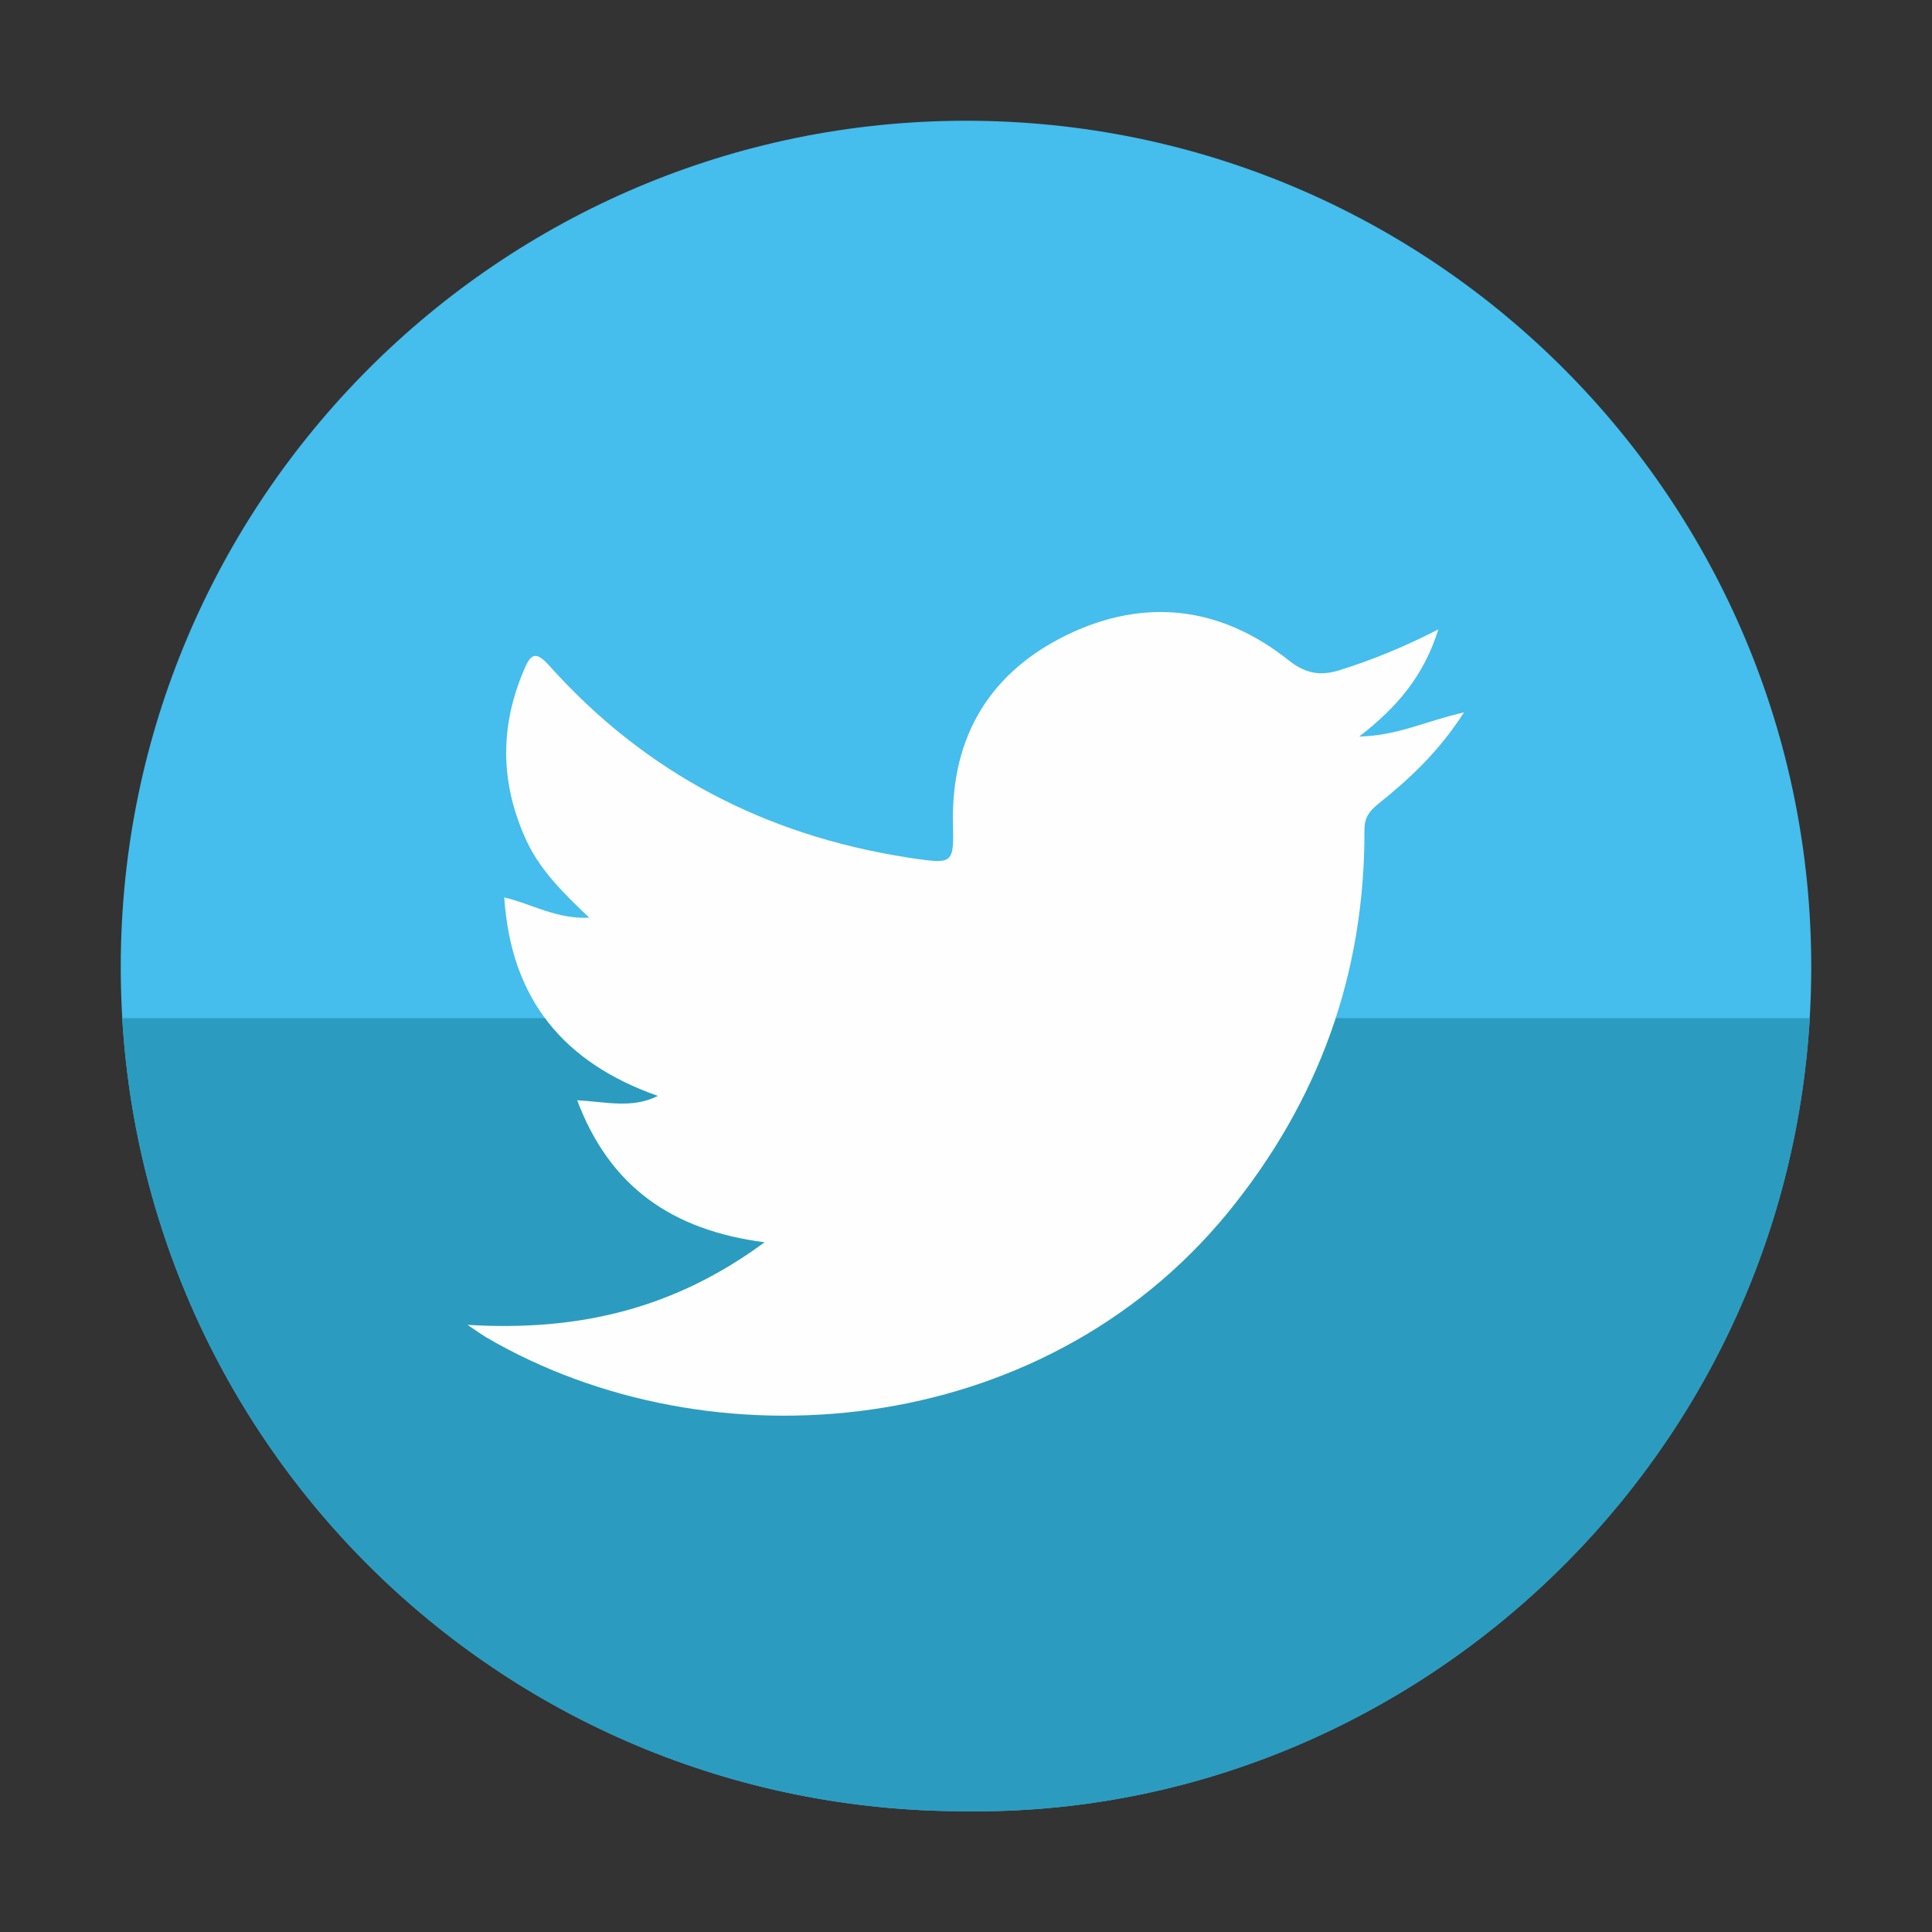
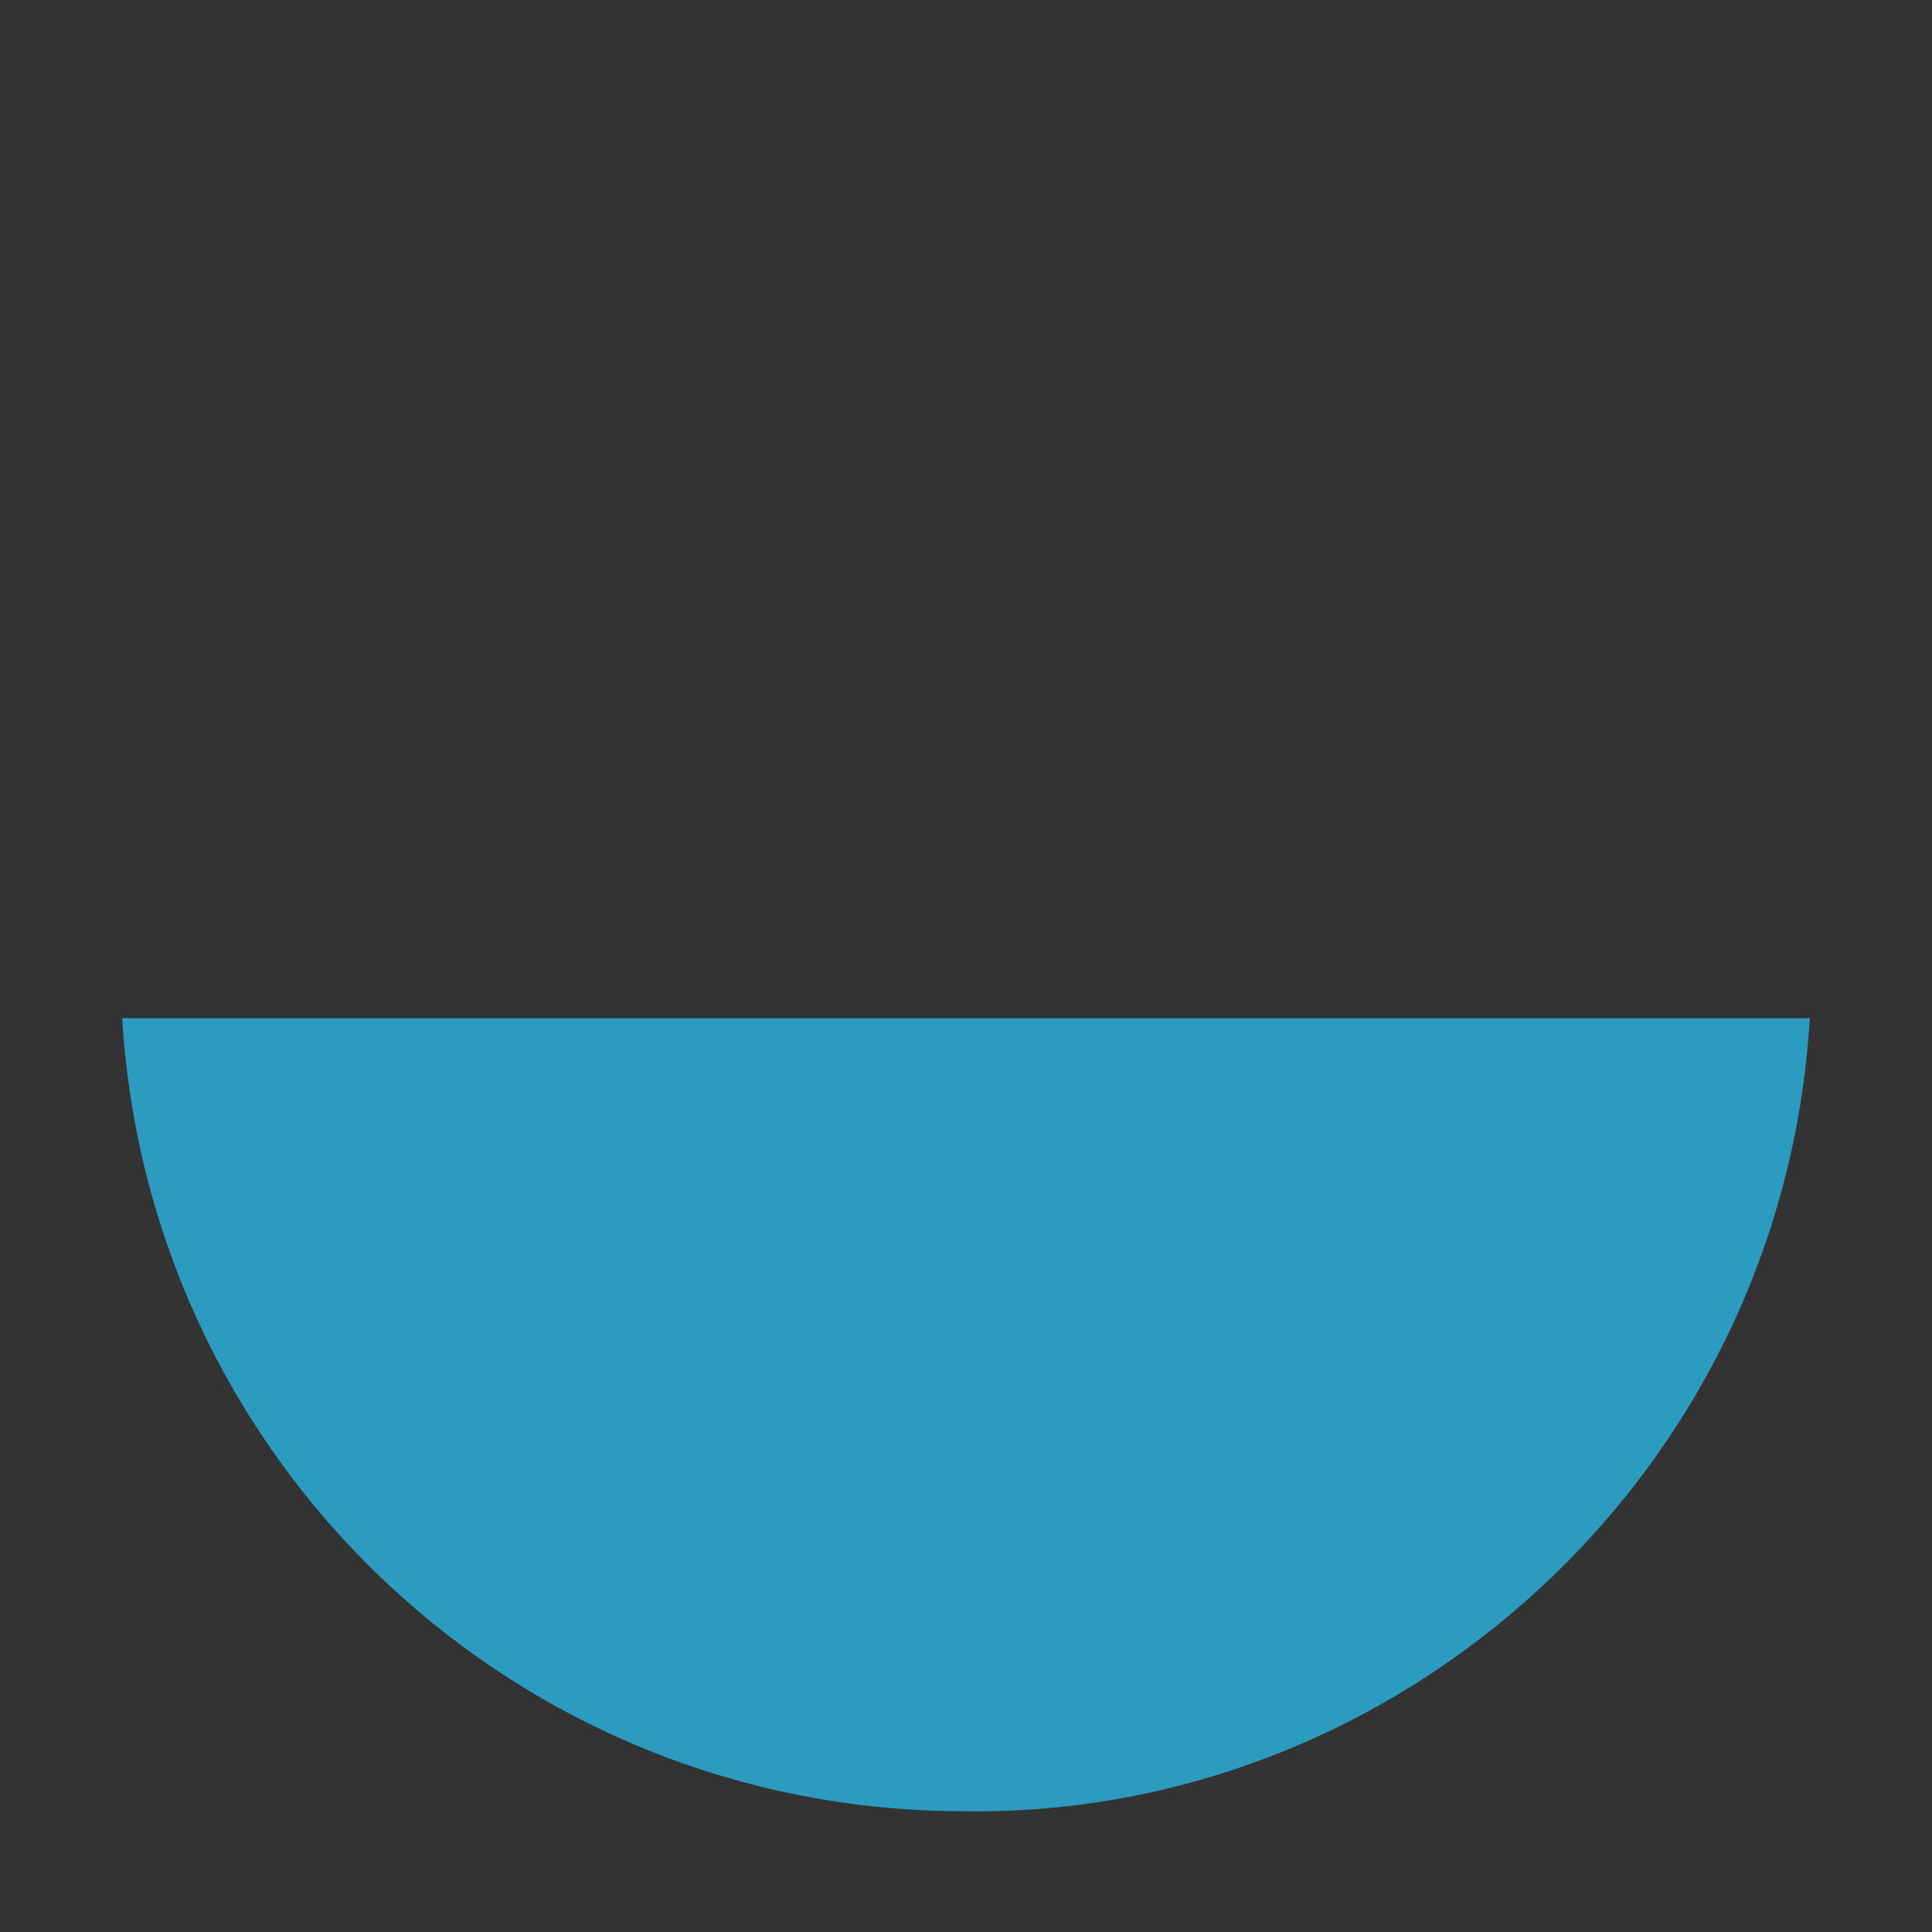
<svg xmlns="http://www.w3.org/2000/svg" version="1.1" id="Слой_1" x="0px" y="0px" viewBox="0 0 40 40" style="enable-background:new 0 0 40 40;" xml:space="preserve">
  <rect x="0" y="0" width="40" height="40" fill="#333333" stroke="none" />
  <style type="text/css">
	.st0{fill:#45BDED;}
	.st1{fill:#2B9CBF;}
	.st2{fill:#FEFEFE;}
</style>
  <g>
-     <path class="st0" d="M19.97,37.5C10.3,37.5,2.49,29.69,2.5,20C2.51,10.35,10.35,2.5,20,2.5c9.67,0,17.52,7.86,17.5,17.56   C37.47,30,29.3,37.63,19.97,37.5z" />
    <path class="st1" d="M37.47,21.08c-0.56,9.44-8.49,16.55-17.5,16.42c-9.32,0-16.89-7.24-17.44-16.42" />
-     <path class="st2" d="M15.83,25.72c-1.93-0.25-3.21-1.16-3.88-2.94c0.59,0.03,1.13,0.18,1.67-0.09c-1.93-0.68-3.04-1.98-3.18-4.11   c0.59,0.14,1.07,0.45,1.76,0.42c-0.57-0.54-1.05-1.02-1.33-1.66c-0.51-1.15-0.52-2.29-0.03-3.45c0.14-0.34,0.24-0.44,0.54-0.1   c1.98,2.21,4.46,3.5,7.39,3.96c0.04,0.01,0.08,0.01,0.12,0.02c0.85,0.12,0.86,0.12,0.84-0.75c-0.03-1.79,0.78-3.11,2.37-3.88   c1.6-0.77,3.17-0.59,4.58,0.53c0.34,0.27,0.64,0.33,1.04,0.21c0.67-0.21,1.32-0.47,2.06-0.85c-0.3,0.96-0.85,1.61-1.64,2.22   c0.81-0.02,1.4-0.33,2.17-0.5c-0.52,0.81-1.12,1.37-1.77,1.89c-0.18,0.15-0.29,0.27-0.29,0.54c0.01,2.99-0.95,5.63-2.84,7.94   c-3.86,4.7-10.7,5.28-15.34,2.57c-0.08-0.05-0.16-0.1-0.39-0.26C12,27.57,13.97,27.09,15.83,25.72z" />
  </g>
</svg>